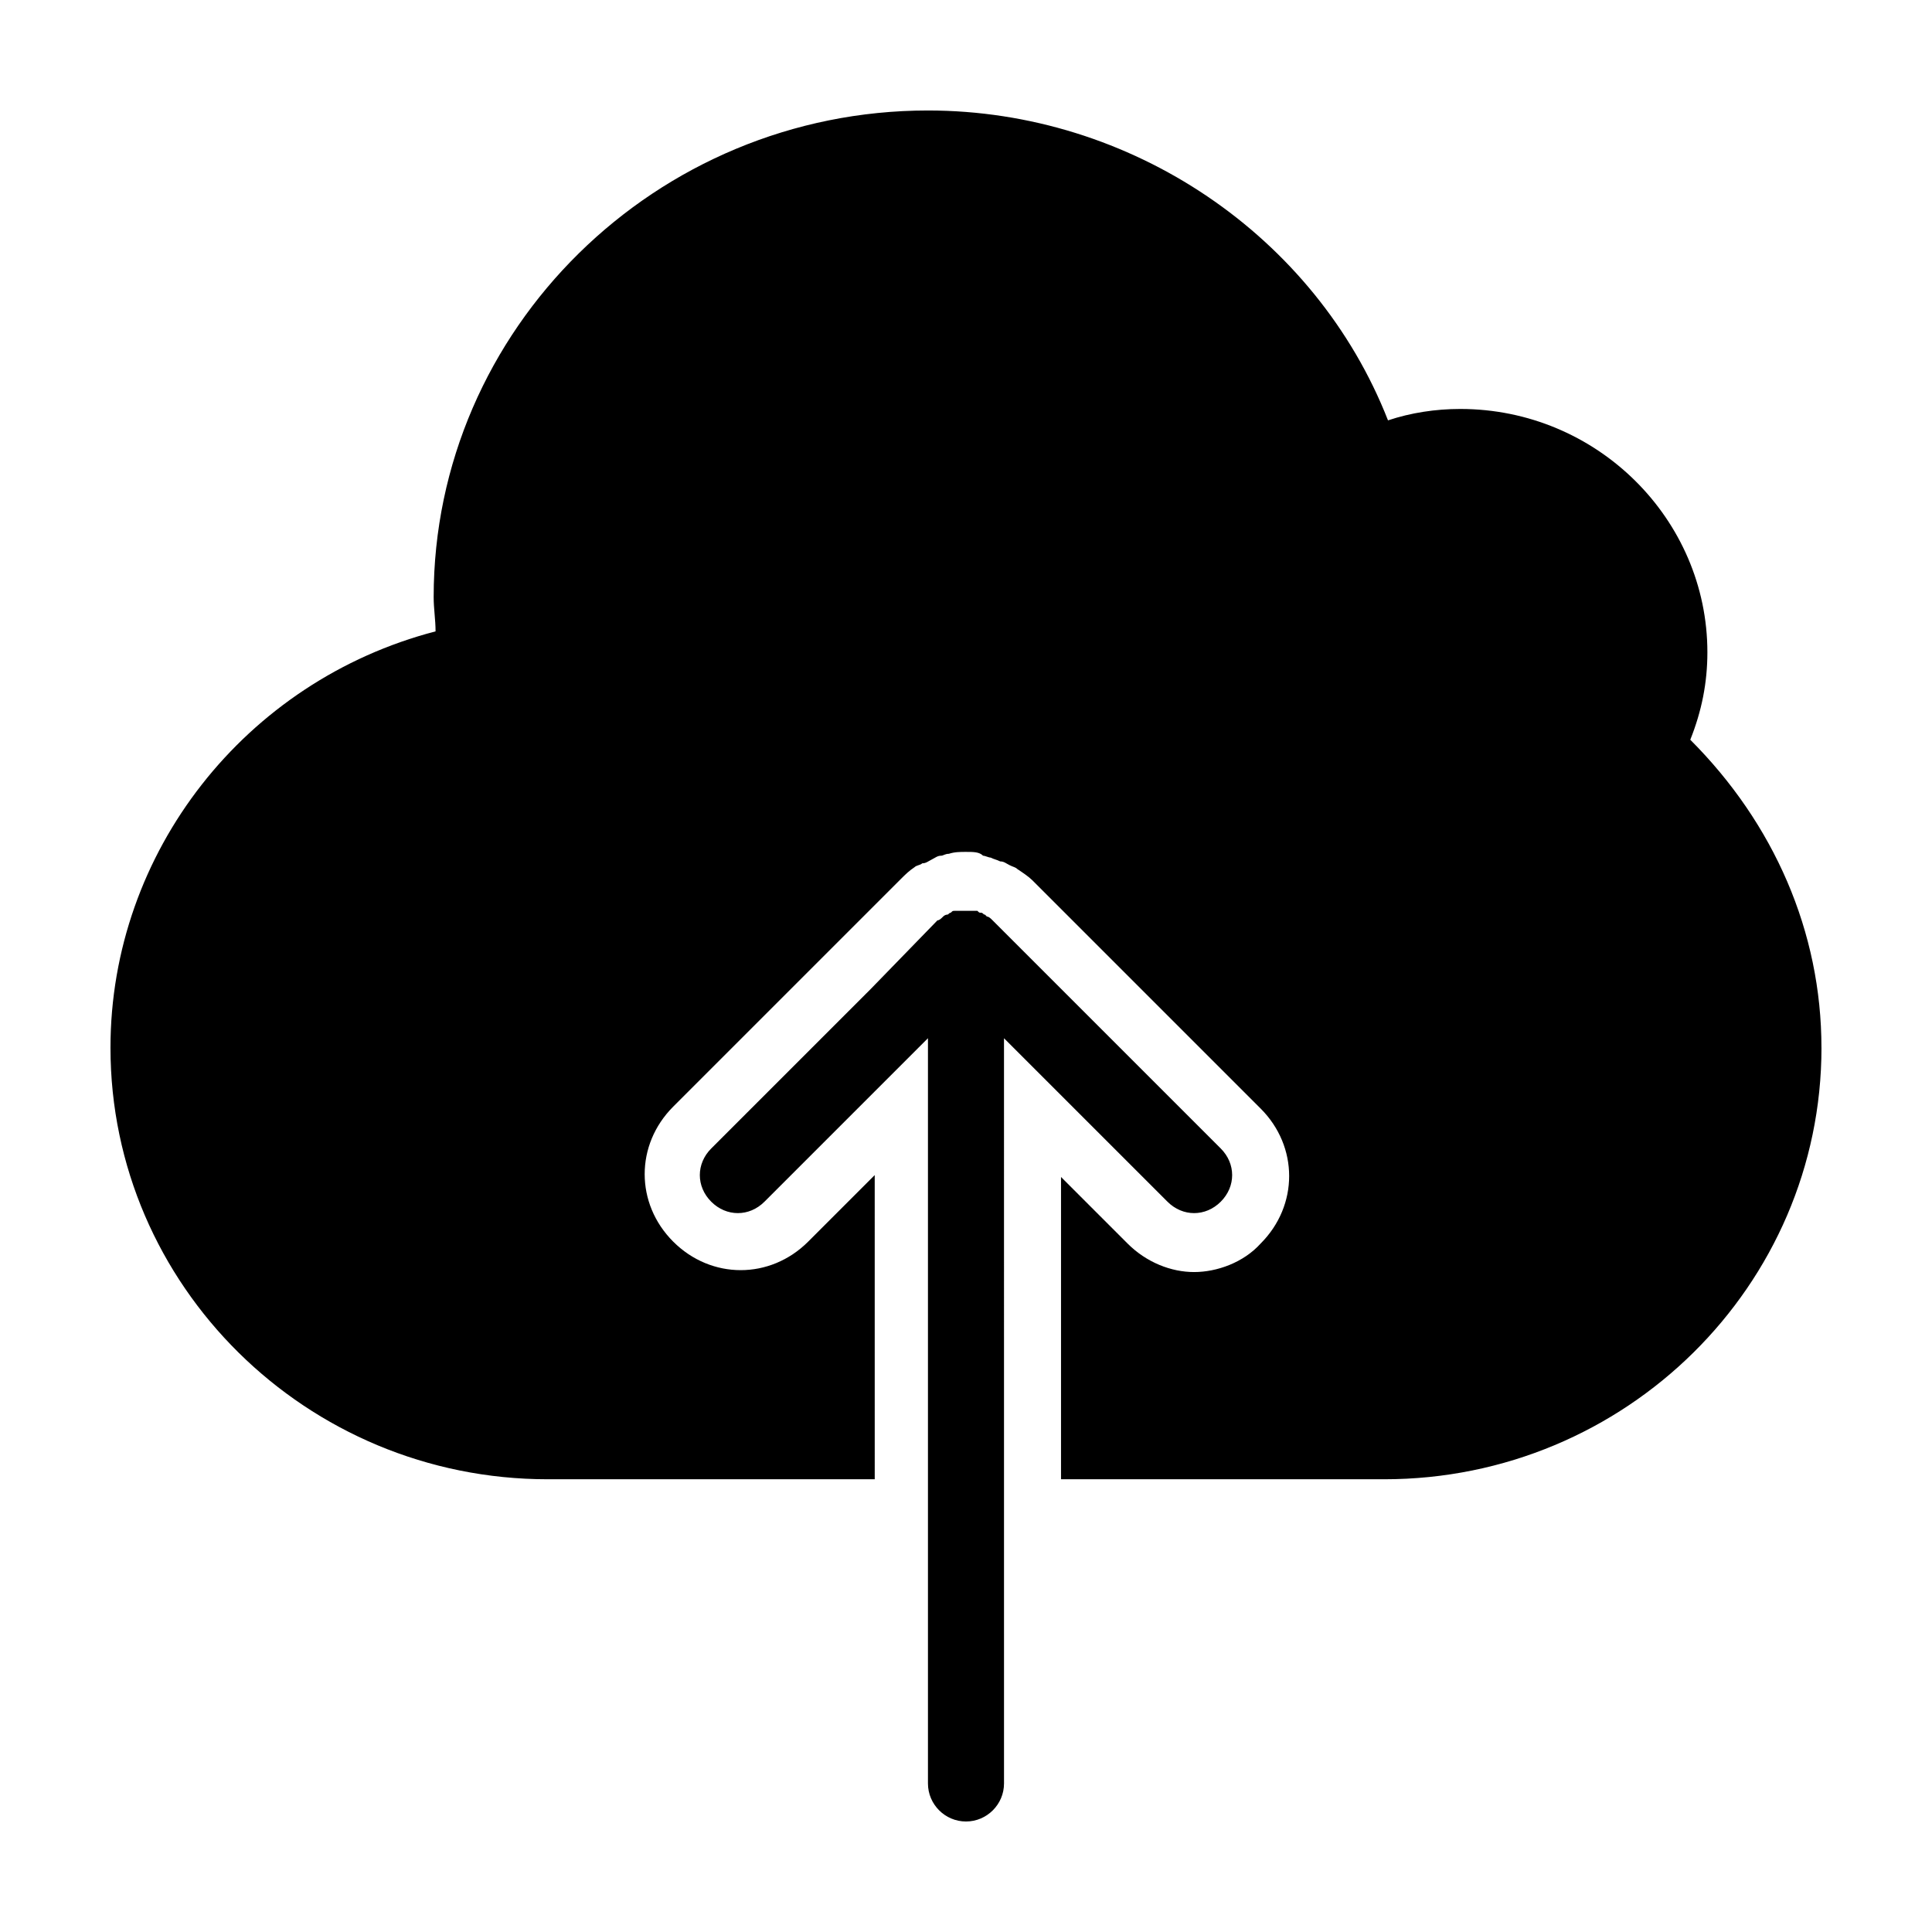
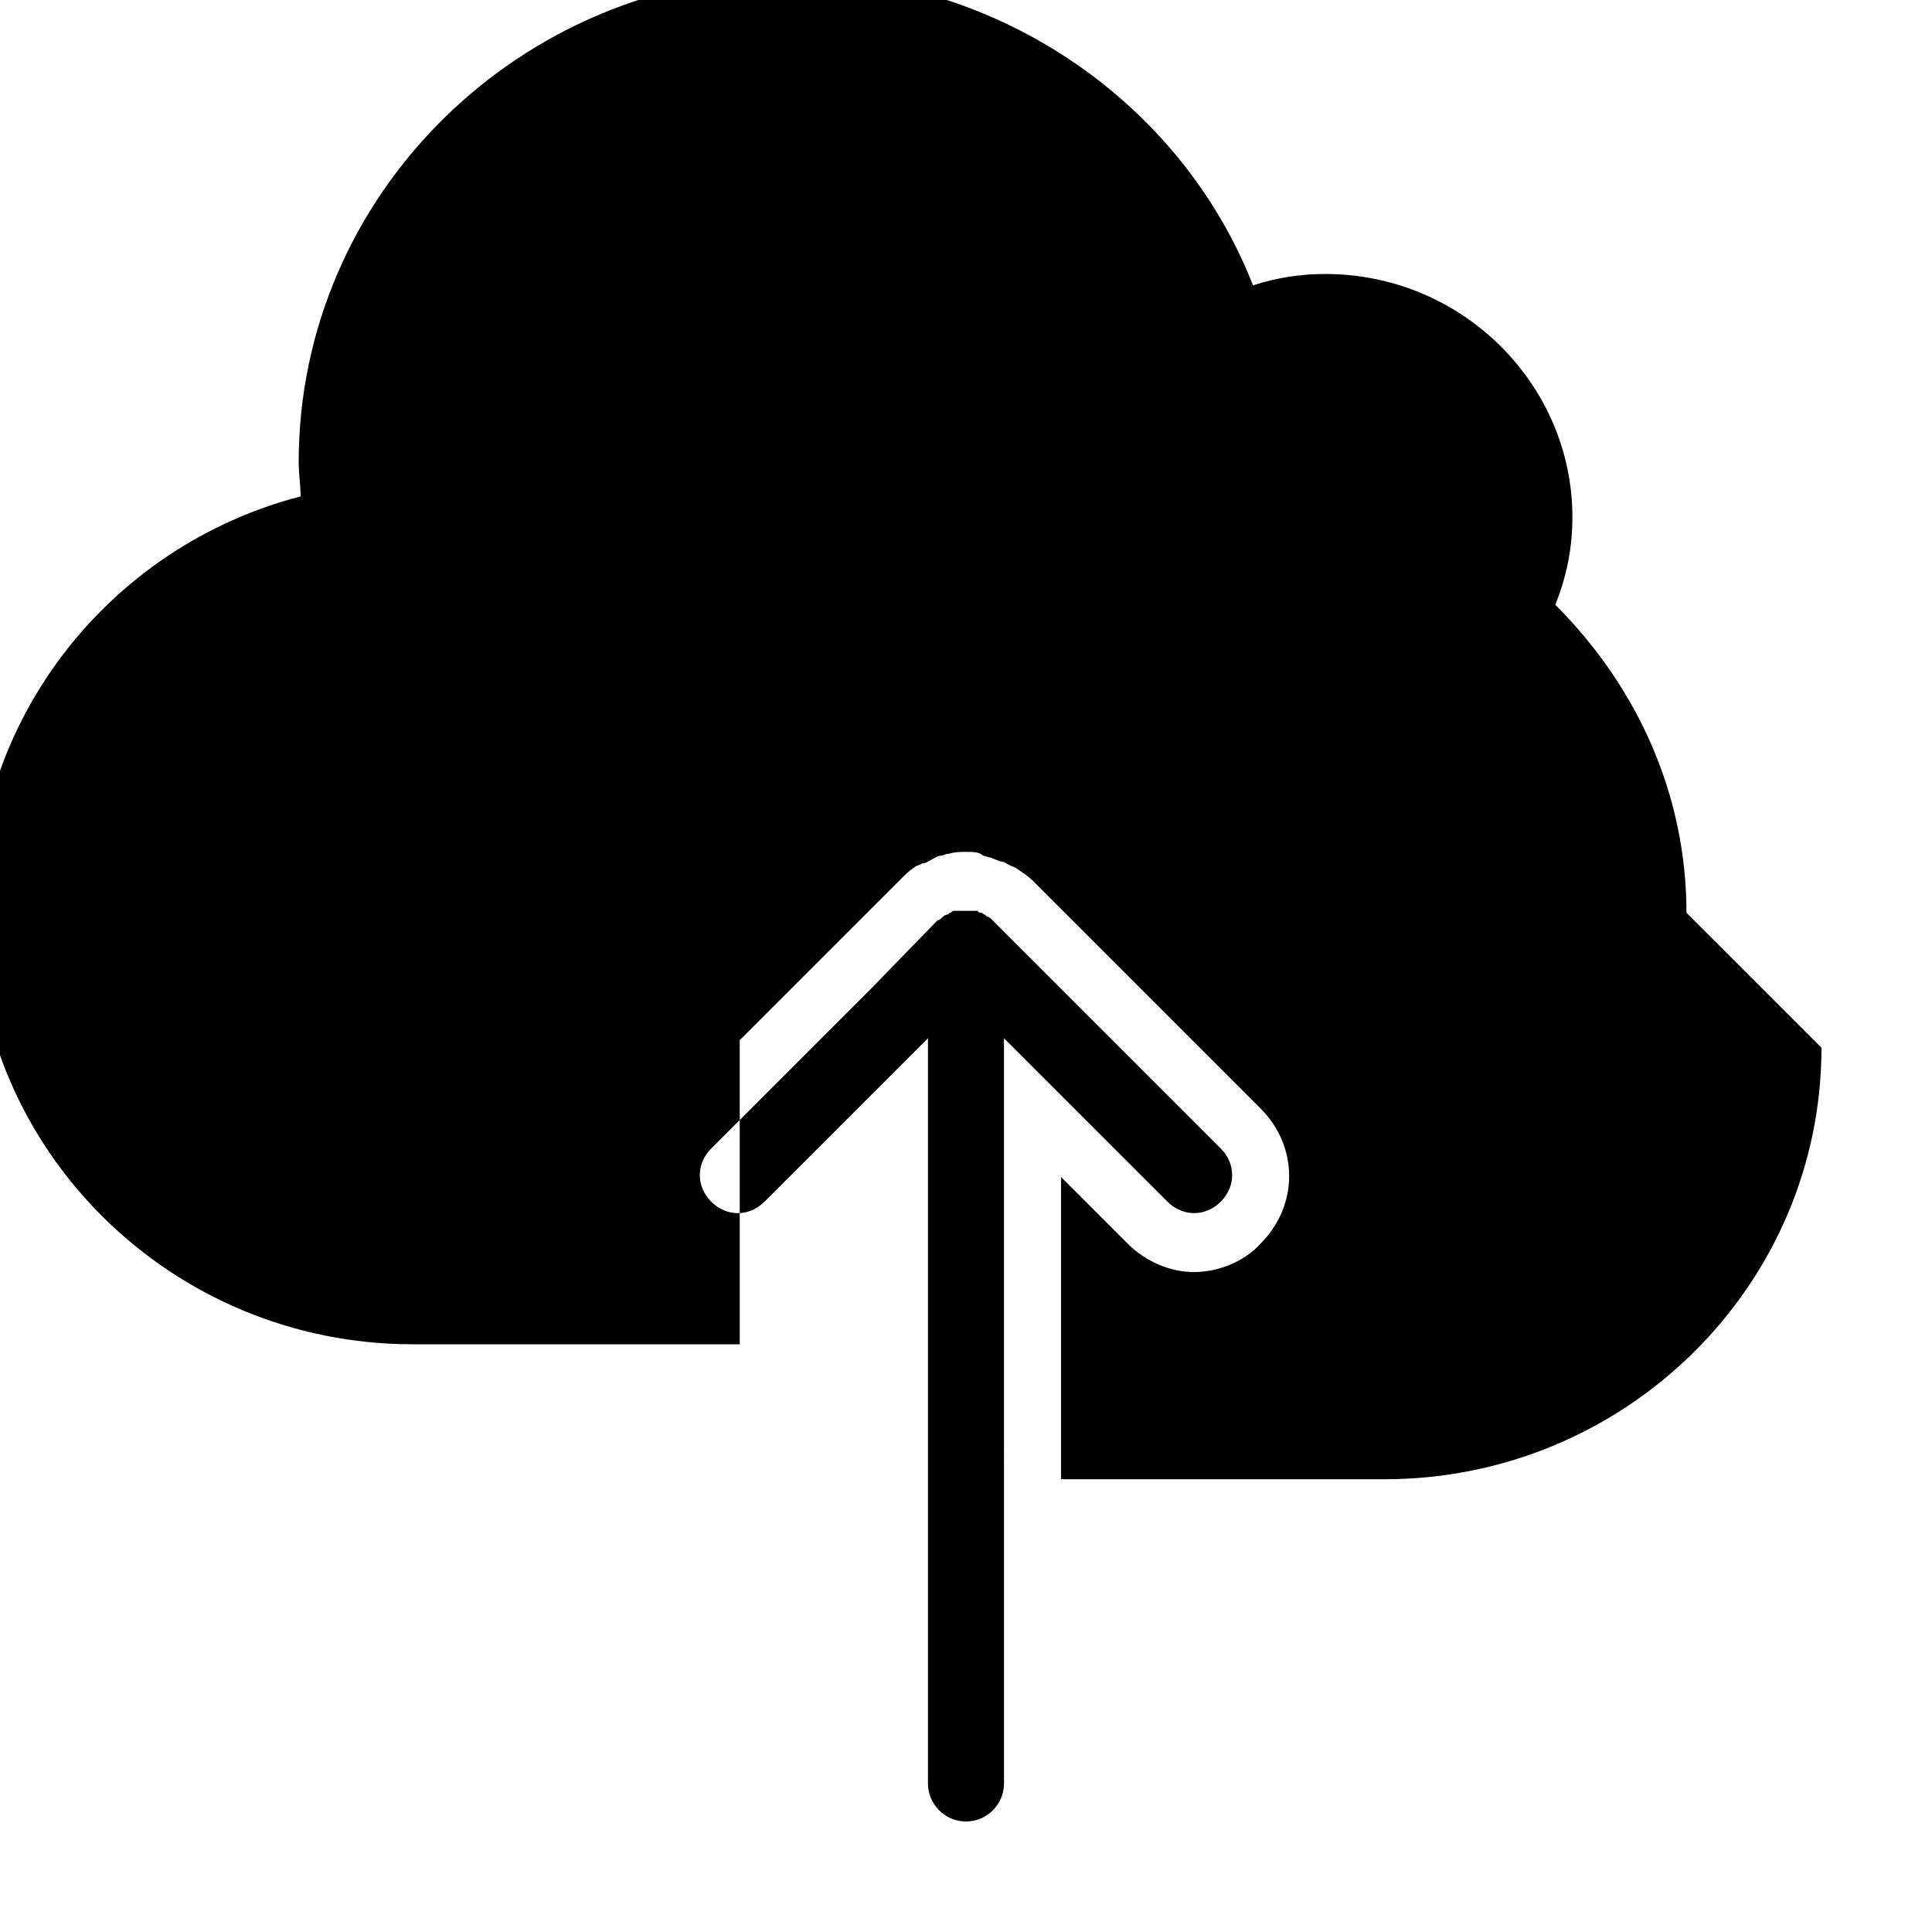
<svg xmlns="http://www.w3.org/2000/svg" fill="#000000" width="800px" height="800px" version="1.1" viewBox="144 144 512 512">
-   <path d="m626.71 421.66c0 62.973-51.891 114.36-115.88 114.36h-85.648v-80.105l17.633 17.633c5.039 5.039 11.586 7.559 17.633 7.559s13.098-2.519 17.633-7.559c10.078-10.078 10.078-25.695 0-35.77l-60.457-60.457c-1.008-1.008-2.519-2.016-4.031-3.023-0.504-0.504-1.008-0.504-2.016-1.008-1.008-0.504-1.512-1.008-2.519-1.008-1.008-0.504-1.512-0.504-2.519-1.008-0.504 0-1.512-0.504-2.016-0.504-1.004-1.008-2.512-1.008-4.527-1.008-1.512 0-3.023 0-4.535 0.504-1.008 0-1.512 0.504-2.016 0.504-1.008 0-1.512 0.504-2.519 1.008-1.008 0.504-1.512 1.008-2.519 1.008-0.504 0.504-1.512 0.504-2.016 1.008-1.512 1.008-2.519 2.016-3.527 3.023l-60.457 60.457c-10.078 10.078-10.078 25.695 0 35.77 10.078 10.078 25.695 10.078 35.77 0l17.633-17.633 0.004 80.609h-86.656c-63.984 0-115.88-51.391-115.88-114.36 0-51.895 35.77-97.238 86.152-110.34 0-3.023-0.504-6.047-0.504-9.07 0-71.035 58.945-128.97 130.99-128.97 53.906 0 102.78 33.25 121.92 82.121 6.047-2.016 12.594-3.023 19.145-3.023 36.273 0 65.496 29.223 65.496 64.488 0 8.062-1.512 15.617-4.535 23.176 22.168 22.164 34.762 50.883 34.762 81.617zm-173.31 40.809c2.016 2.012 4.535 3.019 7.055 3.019s5.039-1.008 7.055-3.023c4.031-4.031 4.031-10.078 0-14.105l-42.324-42.32-18.137-18.137c-0.504-0.504-1.008-1.008-1.512-1.008 0 0-0.504-0.504-0.504-0.504-0.504 0-0.504-0.504-1.008-0.504s-0.504 0-1.008-0.504h-1.008-2.016-2.016-1.008c-0.504 0-0.504 0-1.008 0.504-0.504 0-0.504 0.504-1.008 0.504 0 0-0.504 0-1.008 0.504-0.504 0.504-1.008 1.008-1.512 1.008l-17.629 18.137-42.32 42.32c-4.031 4.031-4.031 10.078 0 14.105 4.031 4.031 10.078 4.031 14.105 0l43.328-43.328v197.5c0 5.543 4.535 10.078 10.078 10.078s10.078-4.535 10.078-10.078l-0.004-197.49z" />
+   <path d="m626.71 421.66c0 62.973-51.891 114.36-115.88 114.36h-85.648v-80.105l17.633 17.633c5.039 5.039 11.586 7.559 17.633 7.559s13.098-2.519 17.633-7.559c10.078-10.078 10.078-25.695 0-35.77l-60.457-60.457c-1.008-1.008-2.519-2.016-4.031-3.023-0.504-0.504-1.008-0.504-2.016-1.008-1.008-0.504-1.512-1.008-2.519-1.008-1.008-0.504-1.512-0.504-2.519-1.008-0.504 0-1.512-0.504-2.016-0.504-1.004-1.008-2.512-1.008-4.527-1.008-1.512 0-3.023 0-4.535 0.504-1.008 0-1.512 0.504-2.016 0.504-1.008 0-1.512 0.504-2.519 1.008-1.008 0.504-1.512 1.008-2.519 1.008-0.504 0.504-1.512 0.504-2.016 1.008-1.512 1.008-2.519 2.016-3.527 3.023l-60.457 60.457l17.633-17.633 0.004 80.609h-86.656c-63.984 0-115.88-51.391-115.88-114.36 0-51.895 35.77-97.238 86.152-110.34 0-3.023-0.504-6.047-0.504-9.07 0-71.035 58.945-128.97 130.99-128.97 53.906 0 102.78 33.25 121.92 82.121 6.047-2.016 12.594-3.023 19.145-3.023 36.273 0 65.496 29.223 65.496 64.488 0 8.062-1.512 15.617-4.535 23.176 22.168 22.164 34.762 50.883 34.762 81.617zm-173.31 40.809c2.016 2.012 4.535 3.019 7.055 3.019s5.039-1.008 7.055-3.023c4.031-4.031 4.031-10.078 0-14.105l-42.324-42.32-18.137-18.137c-0.504-0.504-1.008-1.008-1.512-1.008 0 0-0.504-0.504-0.504-0.504-0.504 0-0.504-0.504-1.008-0.504s-0.504 0-1.008-0.504h-1.008-2.016-2.016-1.008c-0.504 0-0.504 0-1.008 0.504-0.504 0-0.504 0.504-1.008 0.504 0 0-0.504 0-1.008 0.504-0.504 0.504-1.008 1.008-1.512 1.008l-17.629 18.137-42.32 42.32c-4.031 4.031-4.031 10.078 0 14.105 4.031 4.031 10.078 4.031 14.105 0l43.328-43.328v197.5c0 5.543 4.535 10.078 10.078 10.078s10.078-4.535 10.078-10.078l-0.004-197.49z" />
</svg>